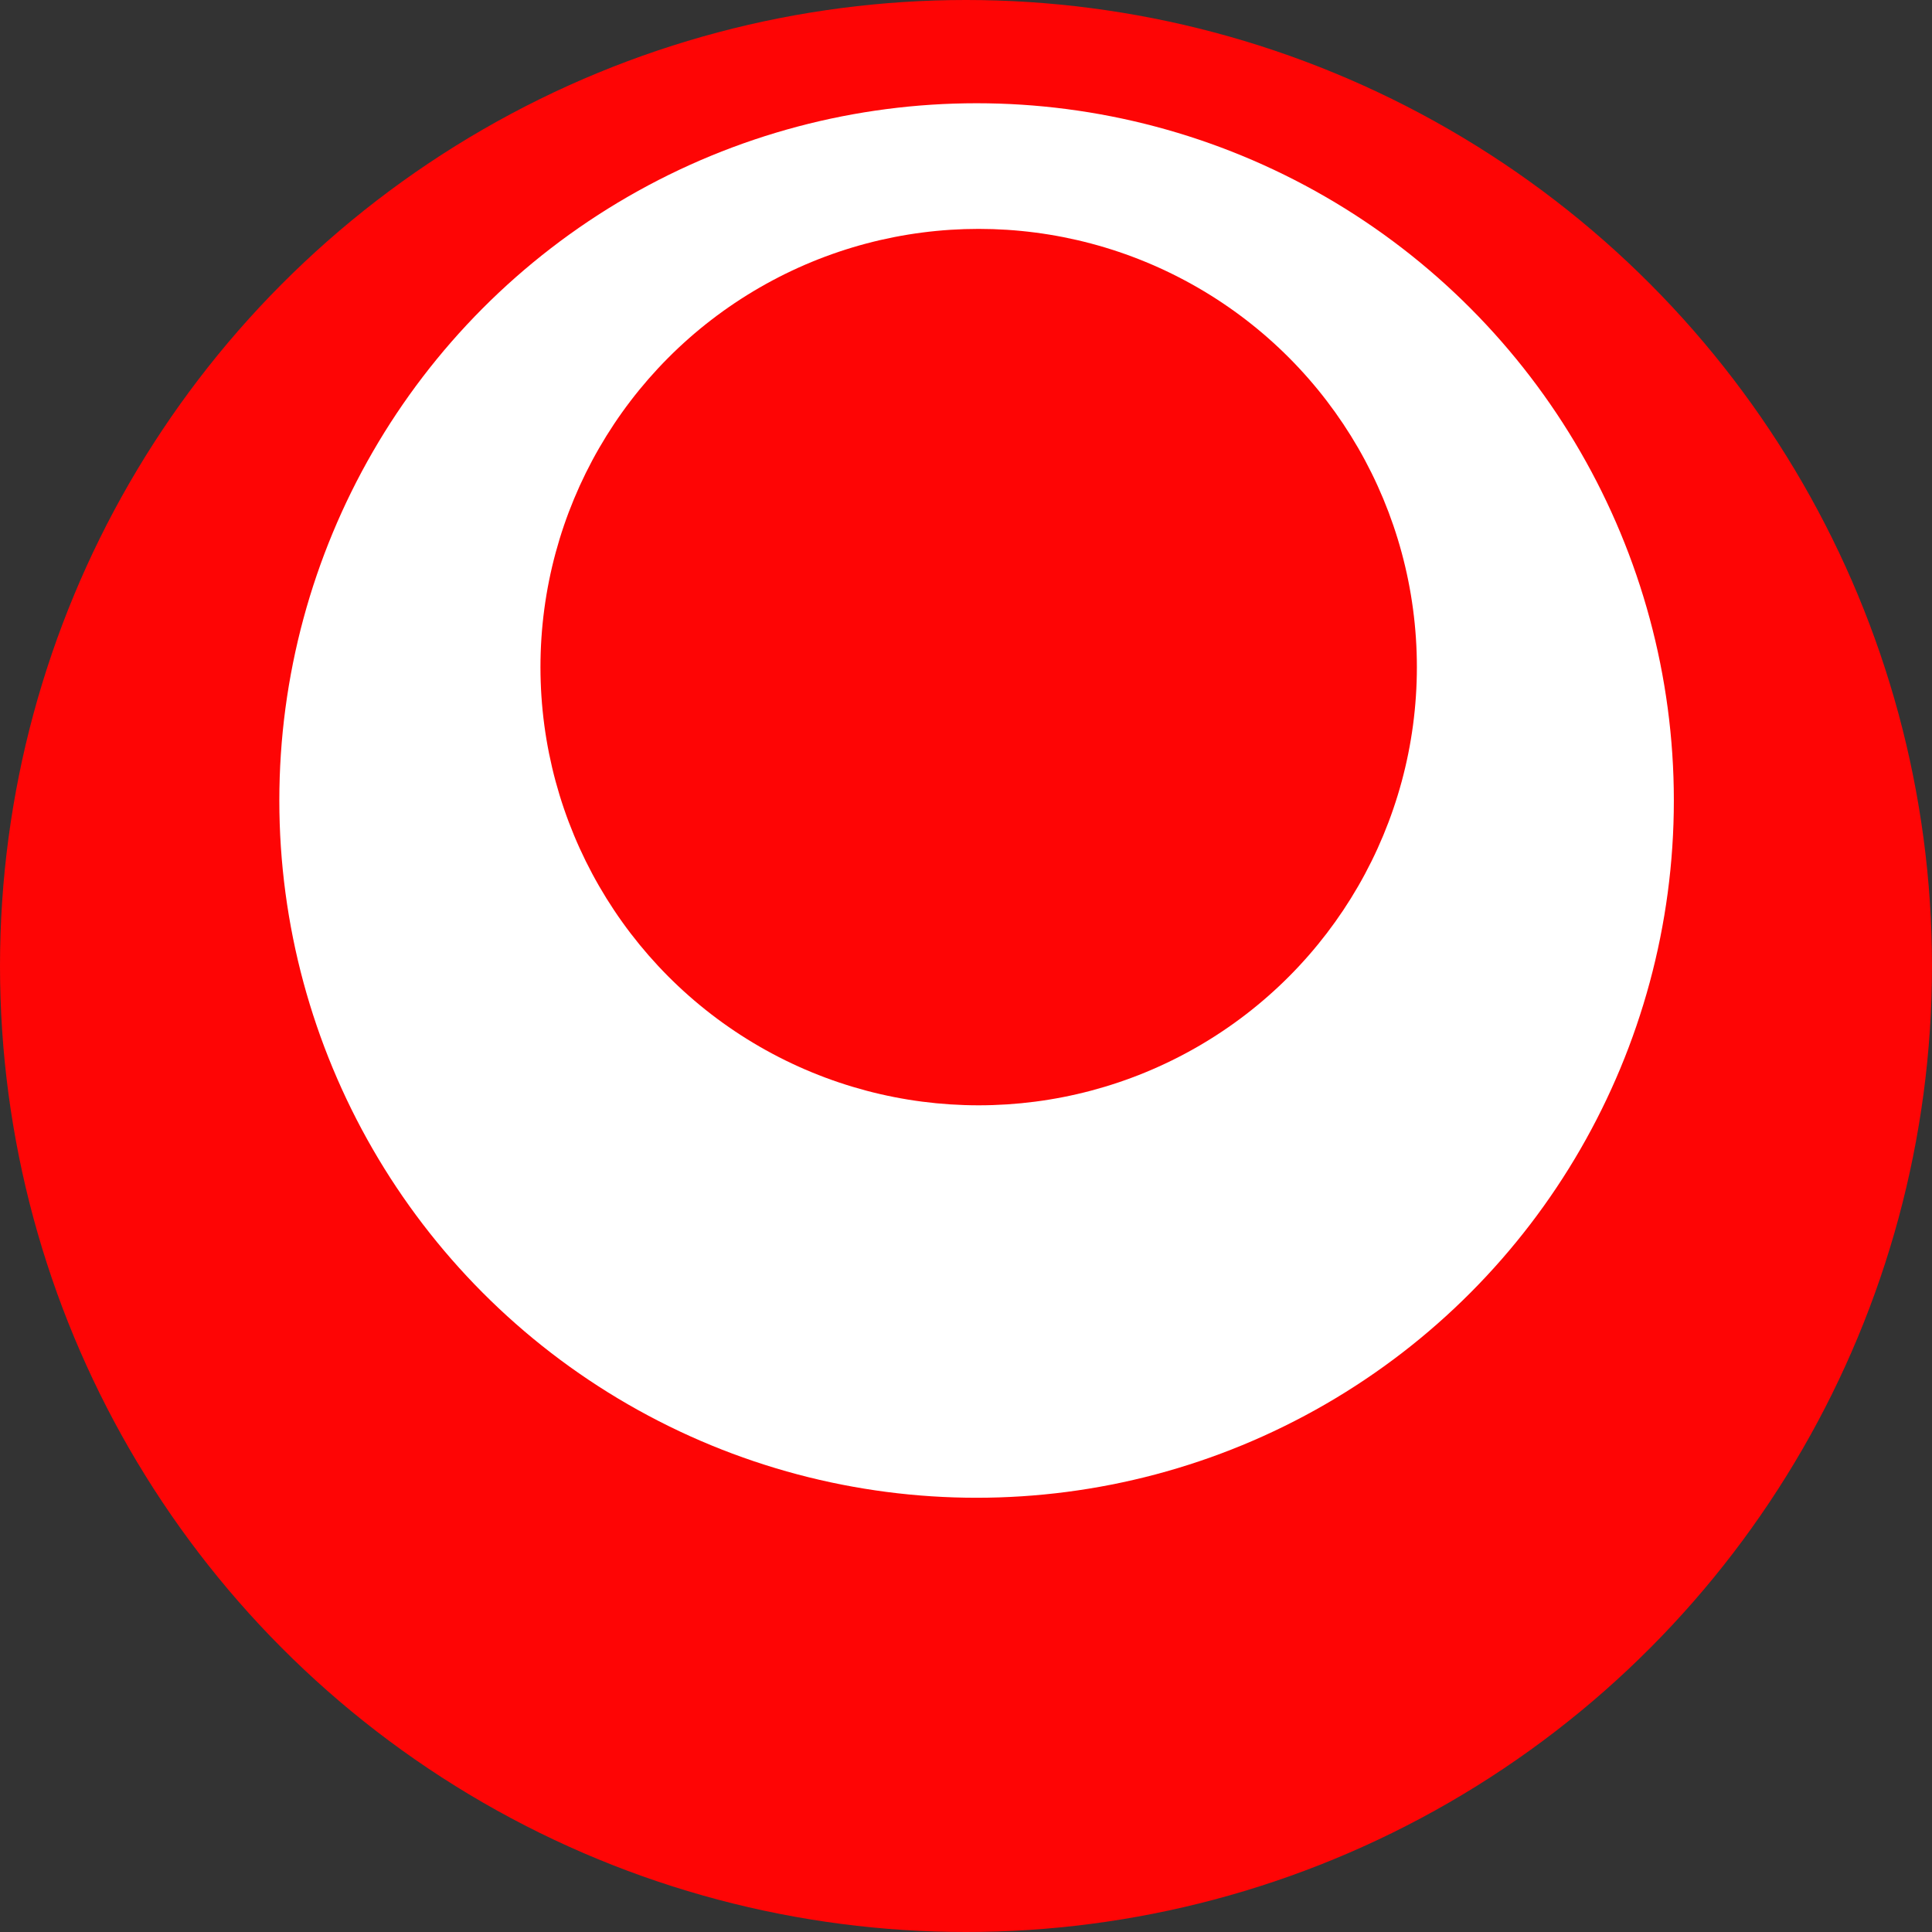
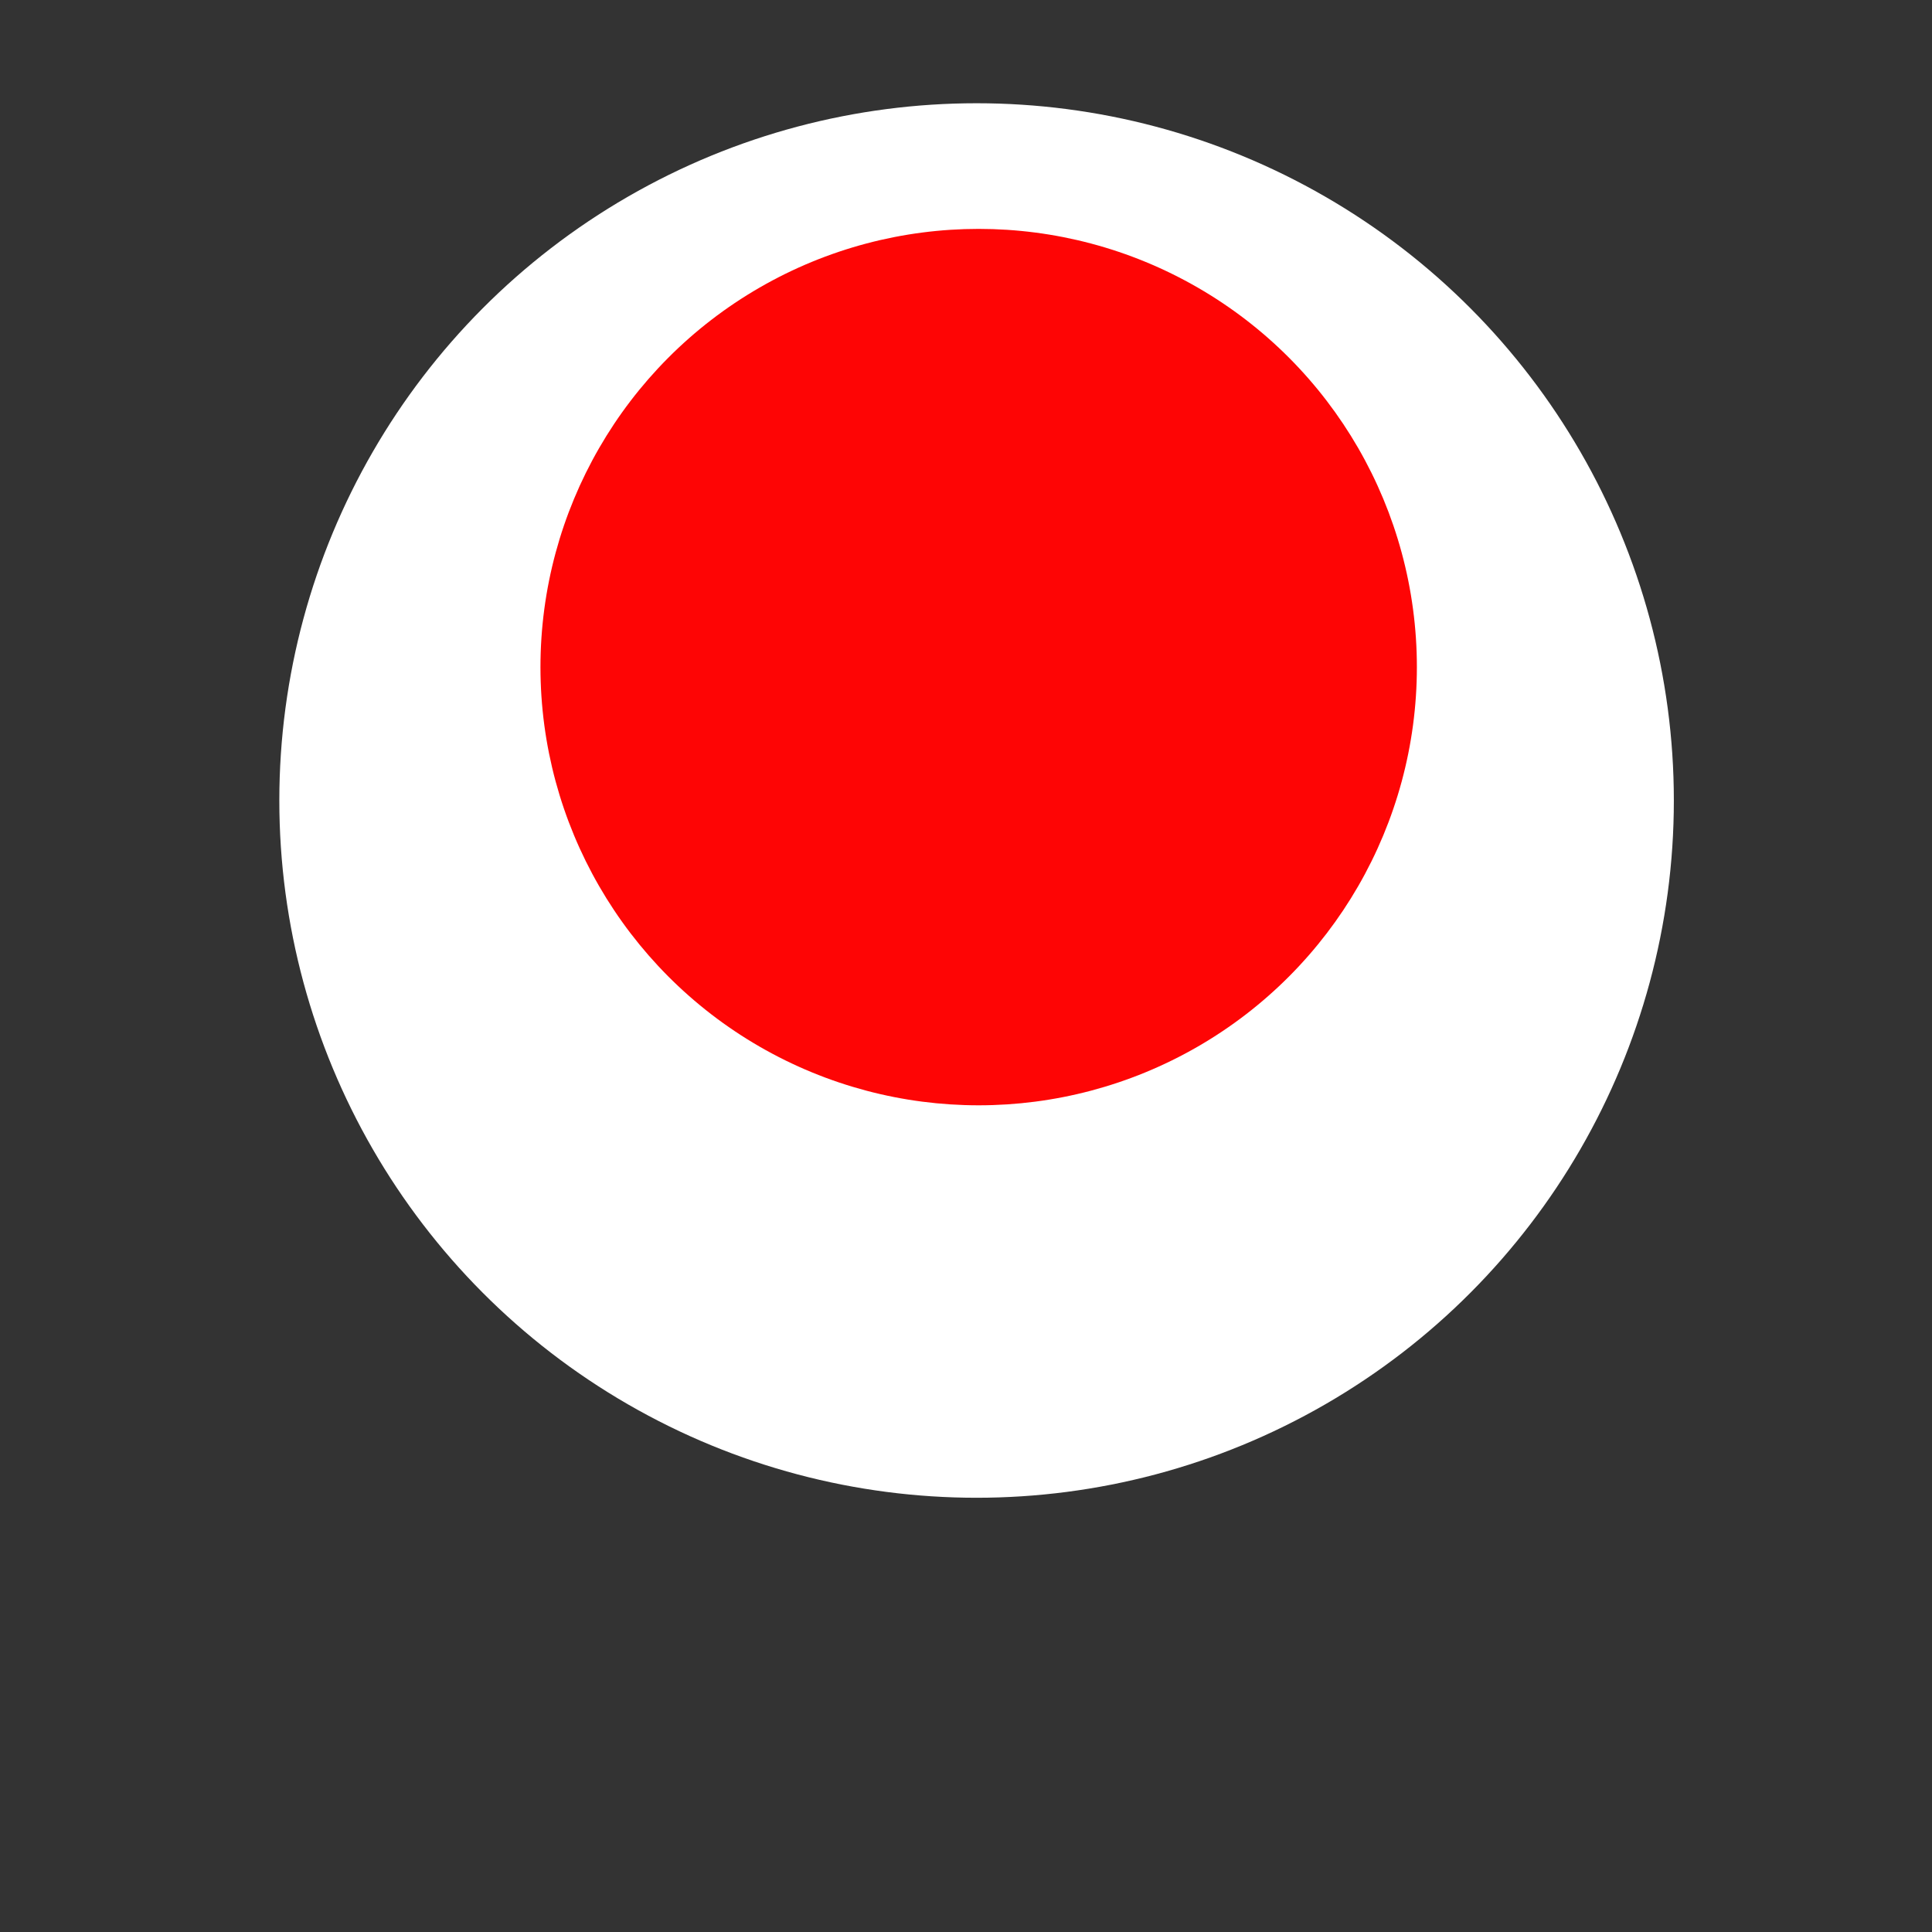
<svg xmlns="http://www.w3.org/2000/svg" viewBox="0 0 408.7 408.7">
  <rect x="0" y="0" width="408.7" height="408.7" fill="#333333" stroke="none" />
  <defs>
    <style>.cls-1{fill:#fe0505;}.cls-2{fill:#fff;}</style>
  </defs>
  <g id="レイヤー_2" data-name="レイヤー 2">
    <g id="沖縄県章">
-       <circle class="cls-1" cx="204.35" cy="204.35" r="204.35" />
      <circle class="cls-2" cx="206.59" cy="169.34" r="147.5" />
      <circle class="cls-1" cx="207.03" cy="141.12" r="92.7" />
    </g>
  </g>
</svg>